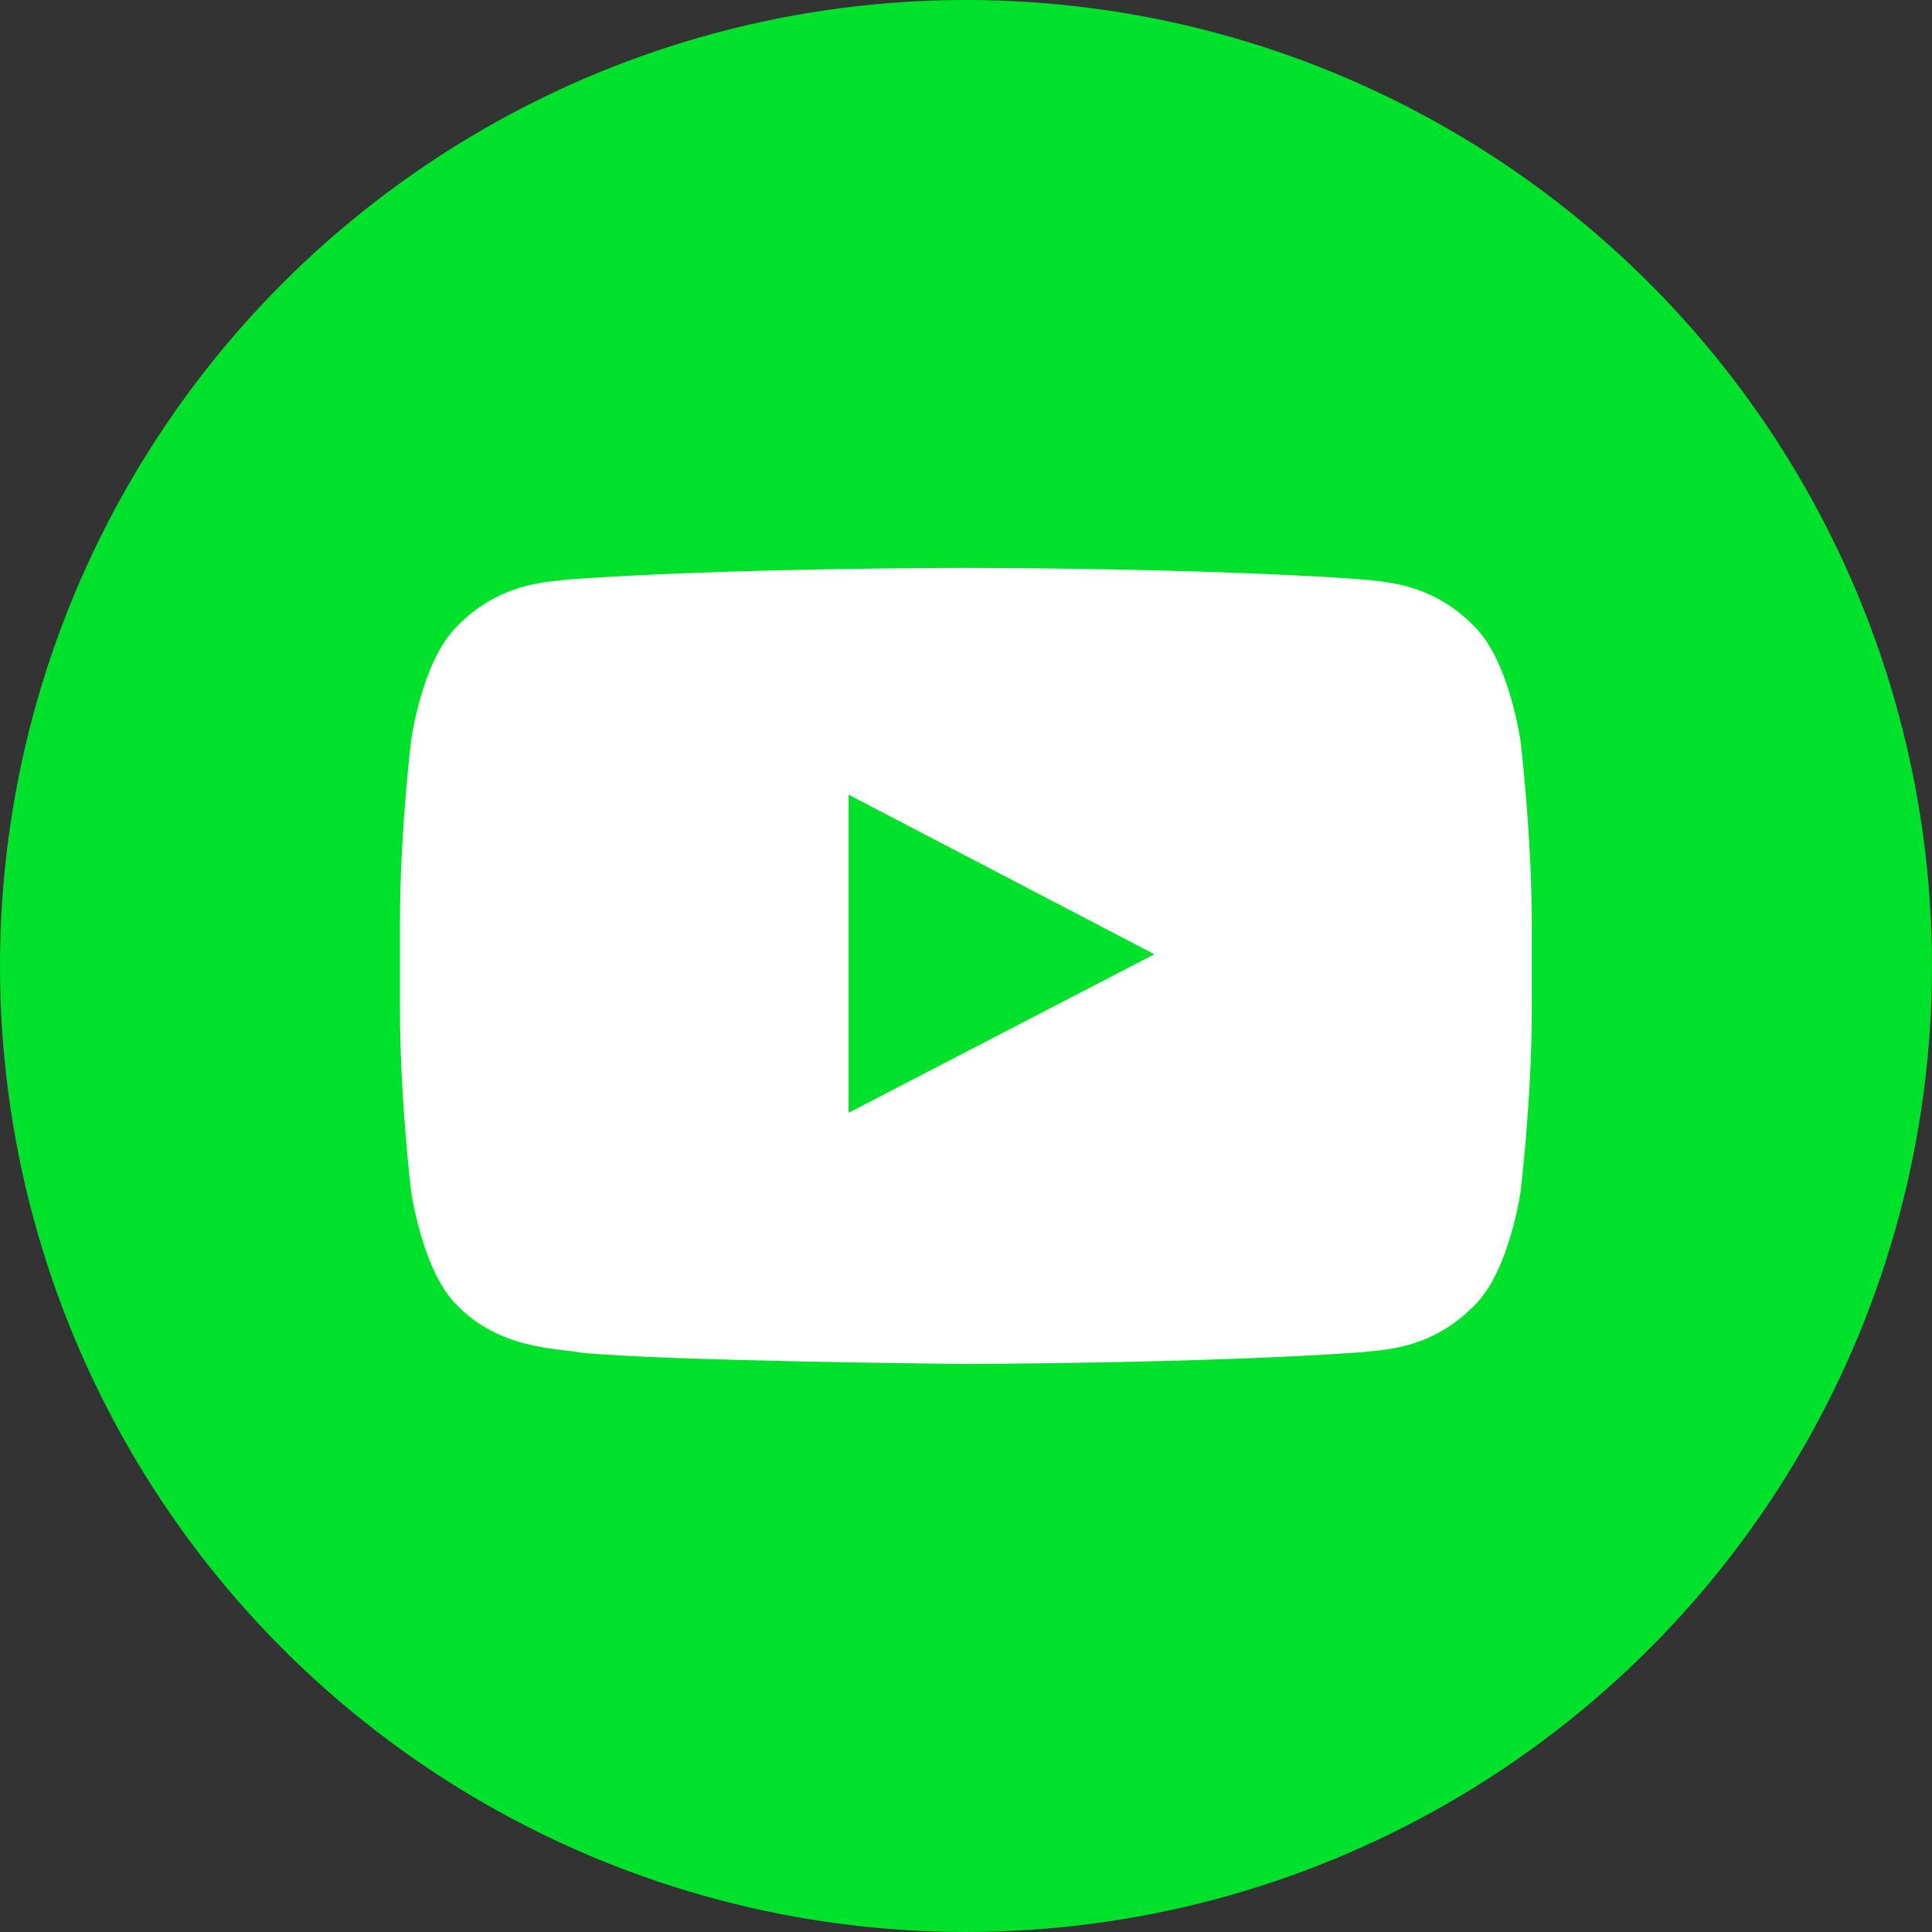
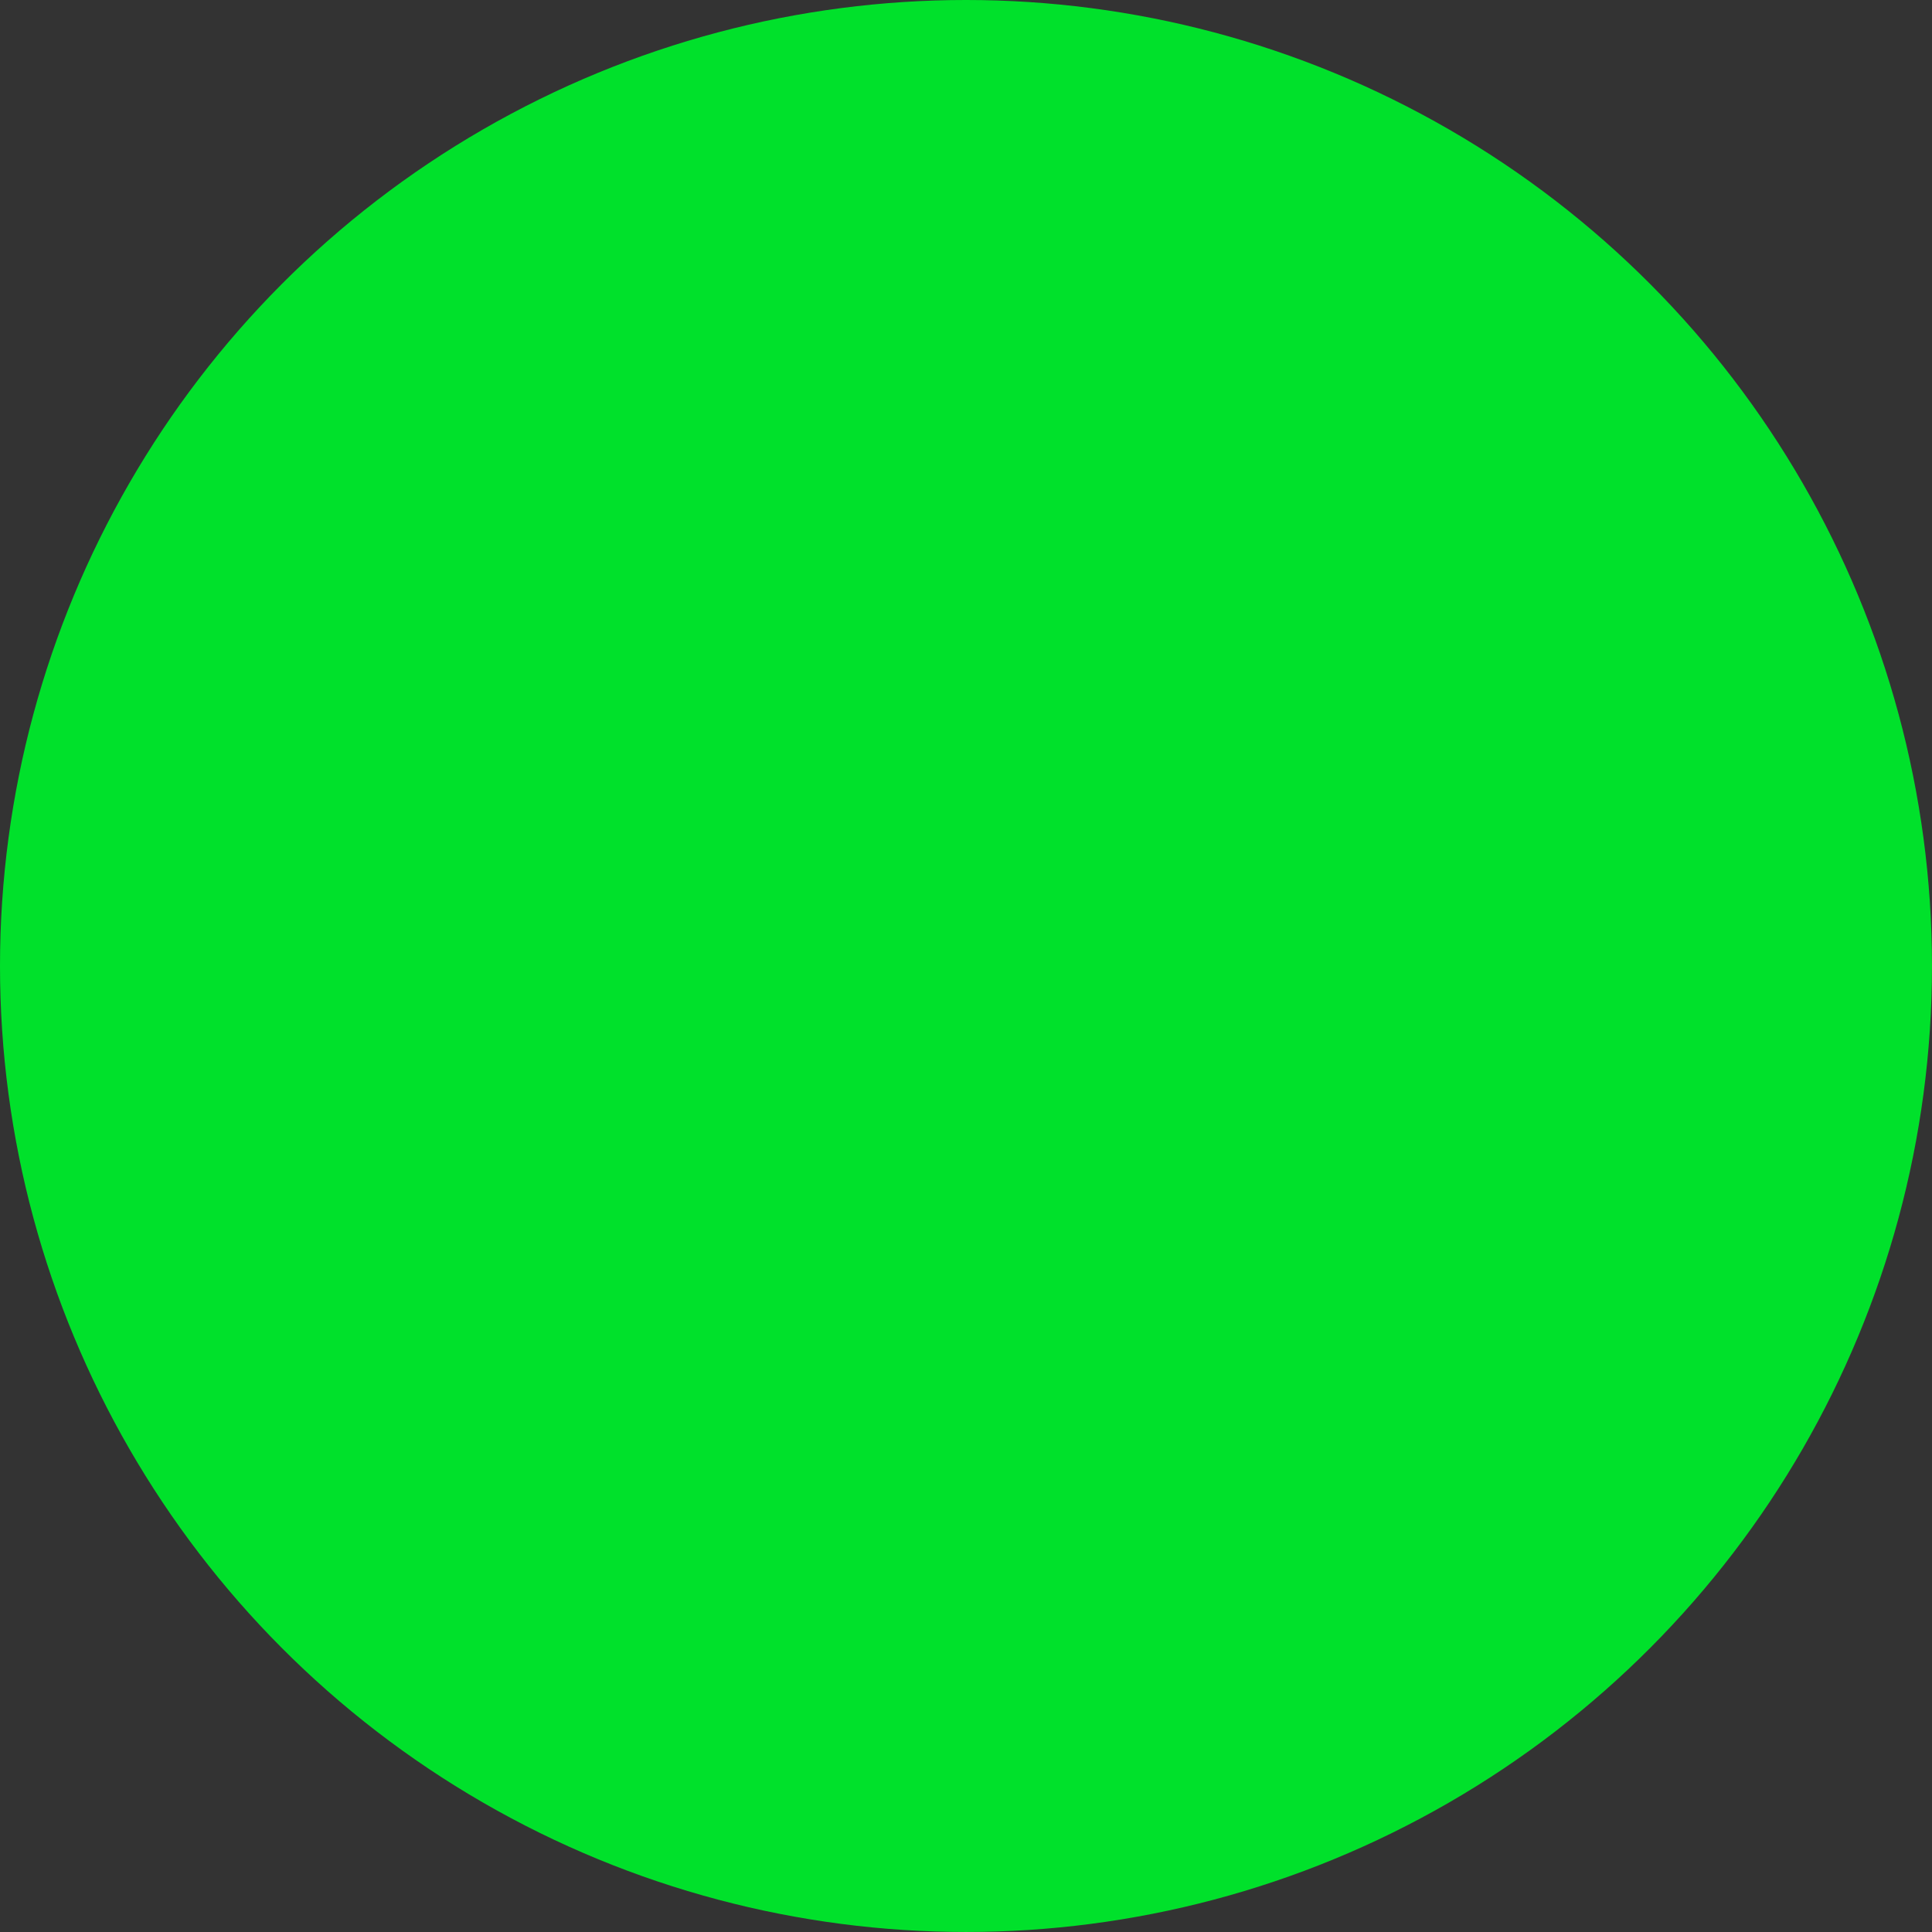
<svg xmlns="http://www.w3.org/2000/svg" xmlns:ns1="http://www.inkscape.org/namespaces/inkscape" xmlns:ns2="http://sodipodi.sourceforge.net/DTD/sodipodi-0.dtd" width="512" height="512" viewBox="0 0 135.467 135.467" version="1.1" id="svg10677" ns1:version="1.1.2 (0a00cf5339, 2022-02-04)" ns2:docname="icona-youtube.svg">
  <rect x="0" y="0" width="135.467" height="135.467" fill="#333333" stroke="none" />
  <ns2:namedview id="namedview10679" pagecolor="#ffffff" bordercolor="#666666" borderopacity="1.0" ns1:pageshadow="2" ns1:pageopacity="0.0" ns1:pagecheckerboard="0" ns1:document-units="mm" showgrid="false" units="px" ns1:zoom="0.74564394" ns1:cx="396.30175" ns1:cy="239.3904" ns1:window-width="1920" ns1:window-height="1015" ns1:window-x="0" ns1:window-y="0" ns1:window-maximized="1" ns1:current-layer="layer1" />
  <defs id="defs10674" />
  <g ns1:label="Capa 1" ns1:groupmode="layer" id="layer1">
    <circle style="fill:#00e12b;fill-rule:evenodd;stroke-width:2.352;stroke-linecap:square;stroke-linejoin:round;paint-order:markers fill stroke;fill-opacity:1" id="path10760" cx="67.733" cy="67.733" r="67.733" />
    <g style="clip-rule:evenodd;fill-rule:evenodd;image-rendering:optimizeQuality;shape-rendering:geometricPrecision;text-rendering:geometricPrecision;fill:#ffffff" id="g12910" transform="matrix(0.124,0,0,0.124,28.047,28.047)">
-       <path d="m 633.468,192.038 c 0,0 -6.248,-44.115 -25.477,-63.485 -24.366,-25.477 -51.65,-25.642 -64.123,-27.118 -89.493,-6.52 -223.904,-6.52 -223.904,-6.52 h -0.236 c 0,0 -134.352,0 -223.893,6.52 -12.52,1.523 -39.768,1.63 -64.123,27.118 -19.24,19.37 -25.358,63.485 -25.358,63.485 0,0 -6.366,51.768 -6.366,103.643 v 48.509 c 0,51.768 6.366,103.643 6.366,103.643 0,0 6.248,44.114 25.358,63.52 24.355,25.477 56.363,24.65 70.655,27.367 51.237,4.89 217.644,6.366 217.644,6.366 0,0 134.529,-0.237 224.022,-6.638 12.52,-1.477 39.756,-1.63 64.123,-27.119 19.24,-19.37 25.476,-63.532 25.476,-63.532 0,0 6.368,-51.767 6.368,-103.643 v -48.508 c -0.13,-51.769 -6.497,-103.643 -6.497,-103.643 z m -379.8,211.007 V 223.173 L 426.56,313.41 Z" id="path12901" style="fill:#ffffff" />
-     </g>
+       </g>
  </g>
</svg>